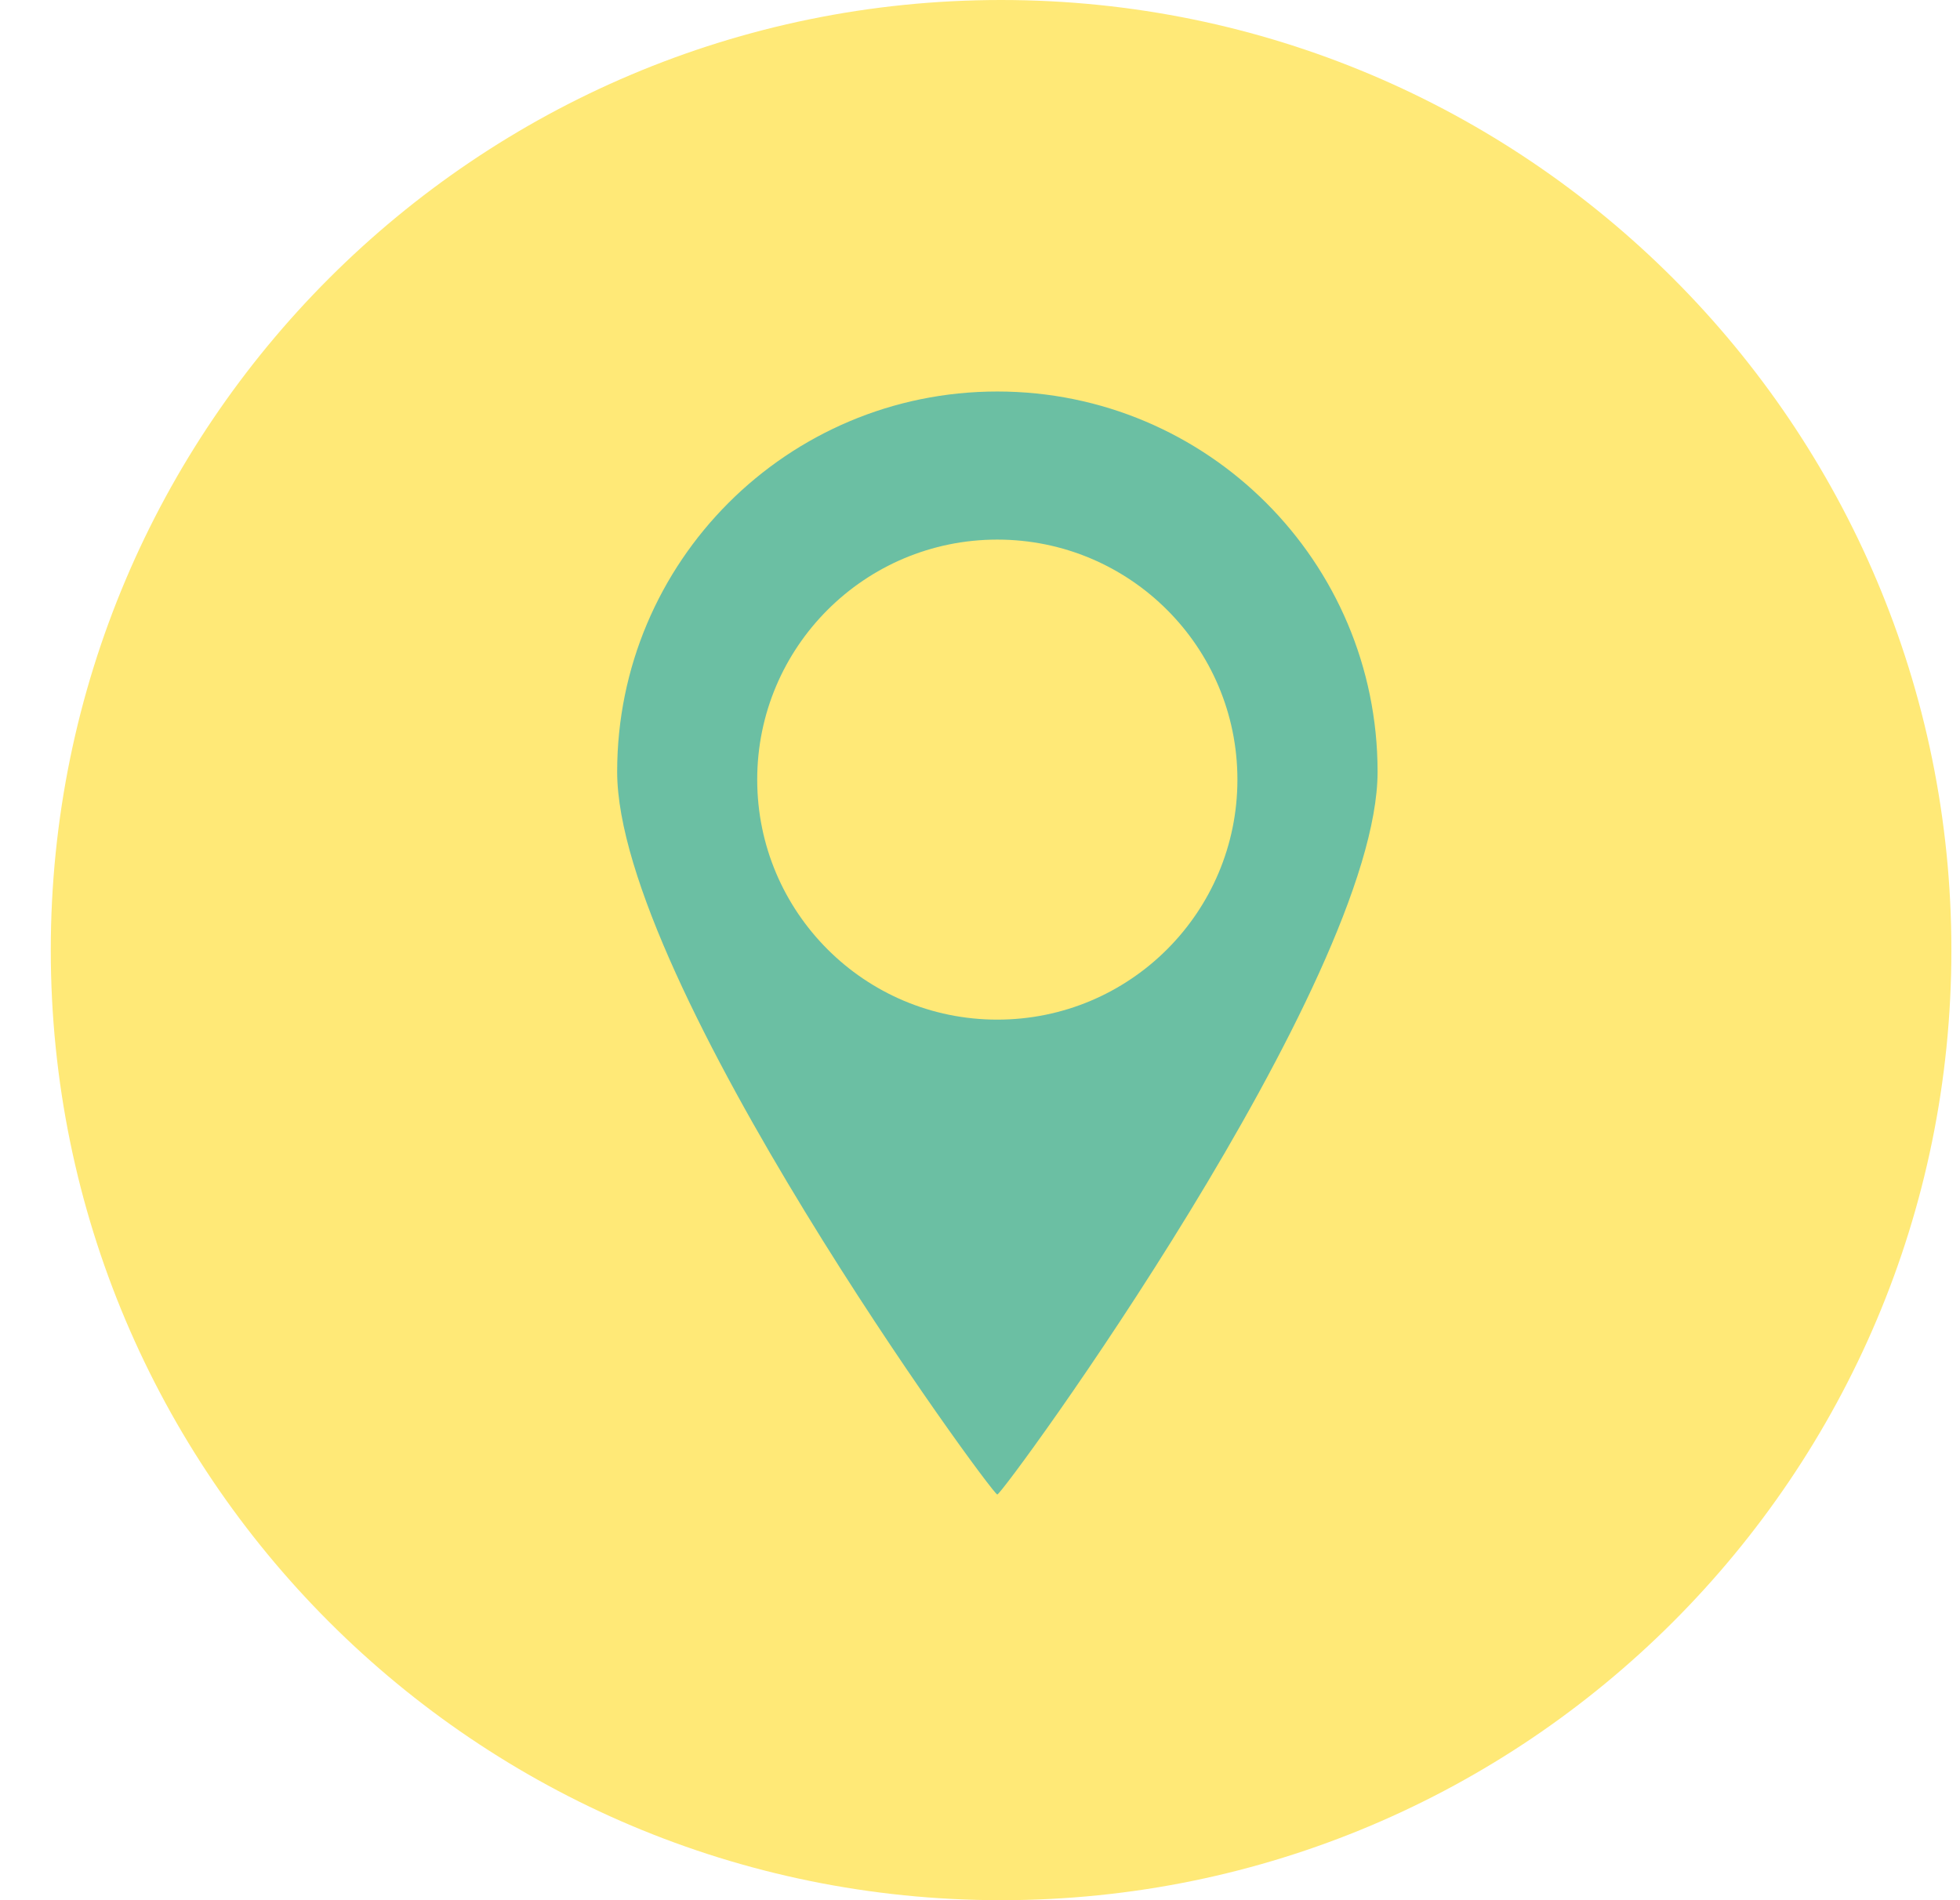
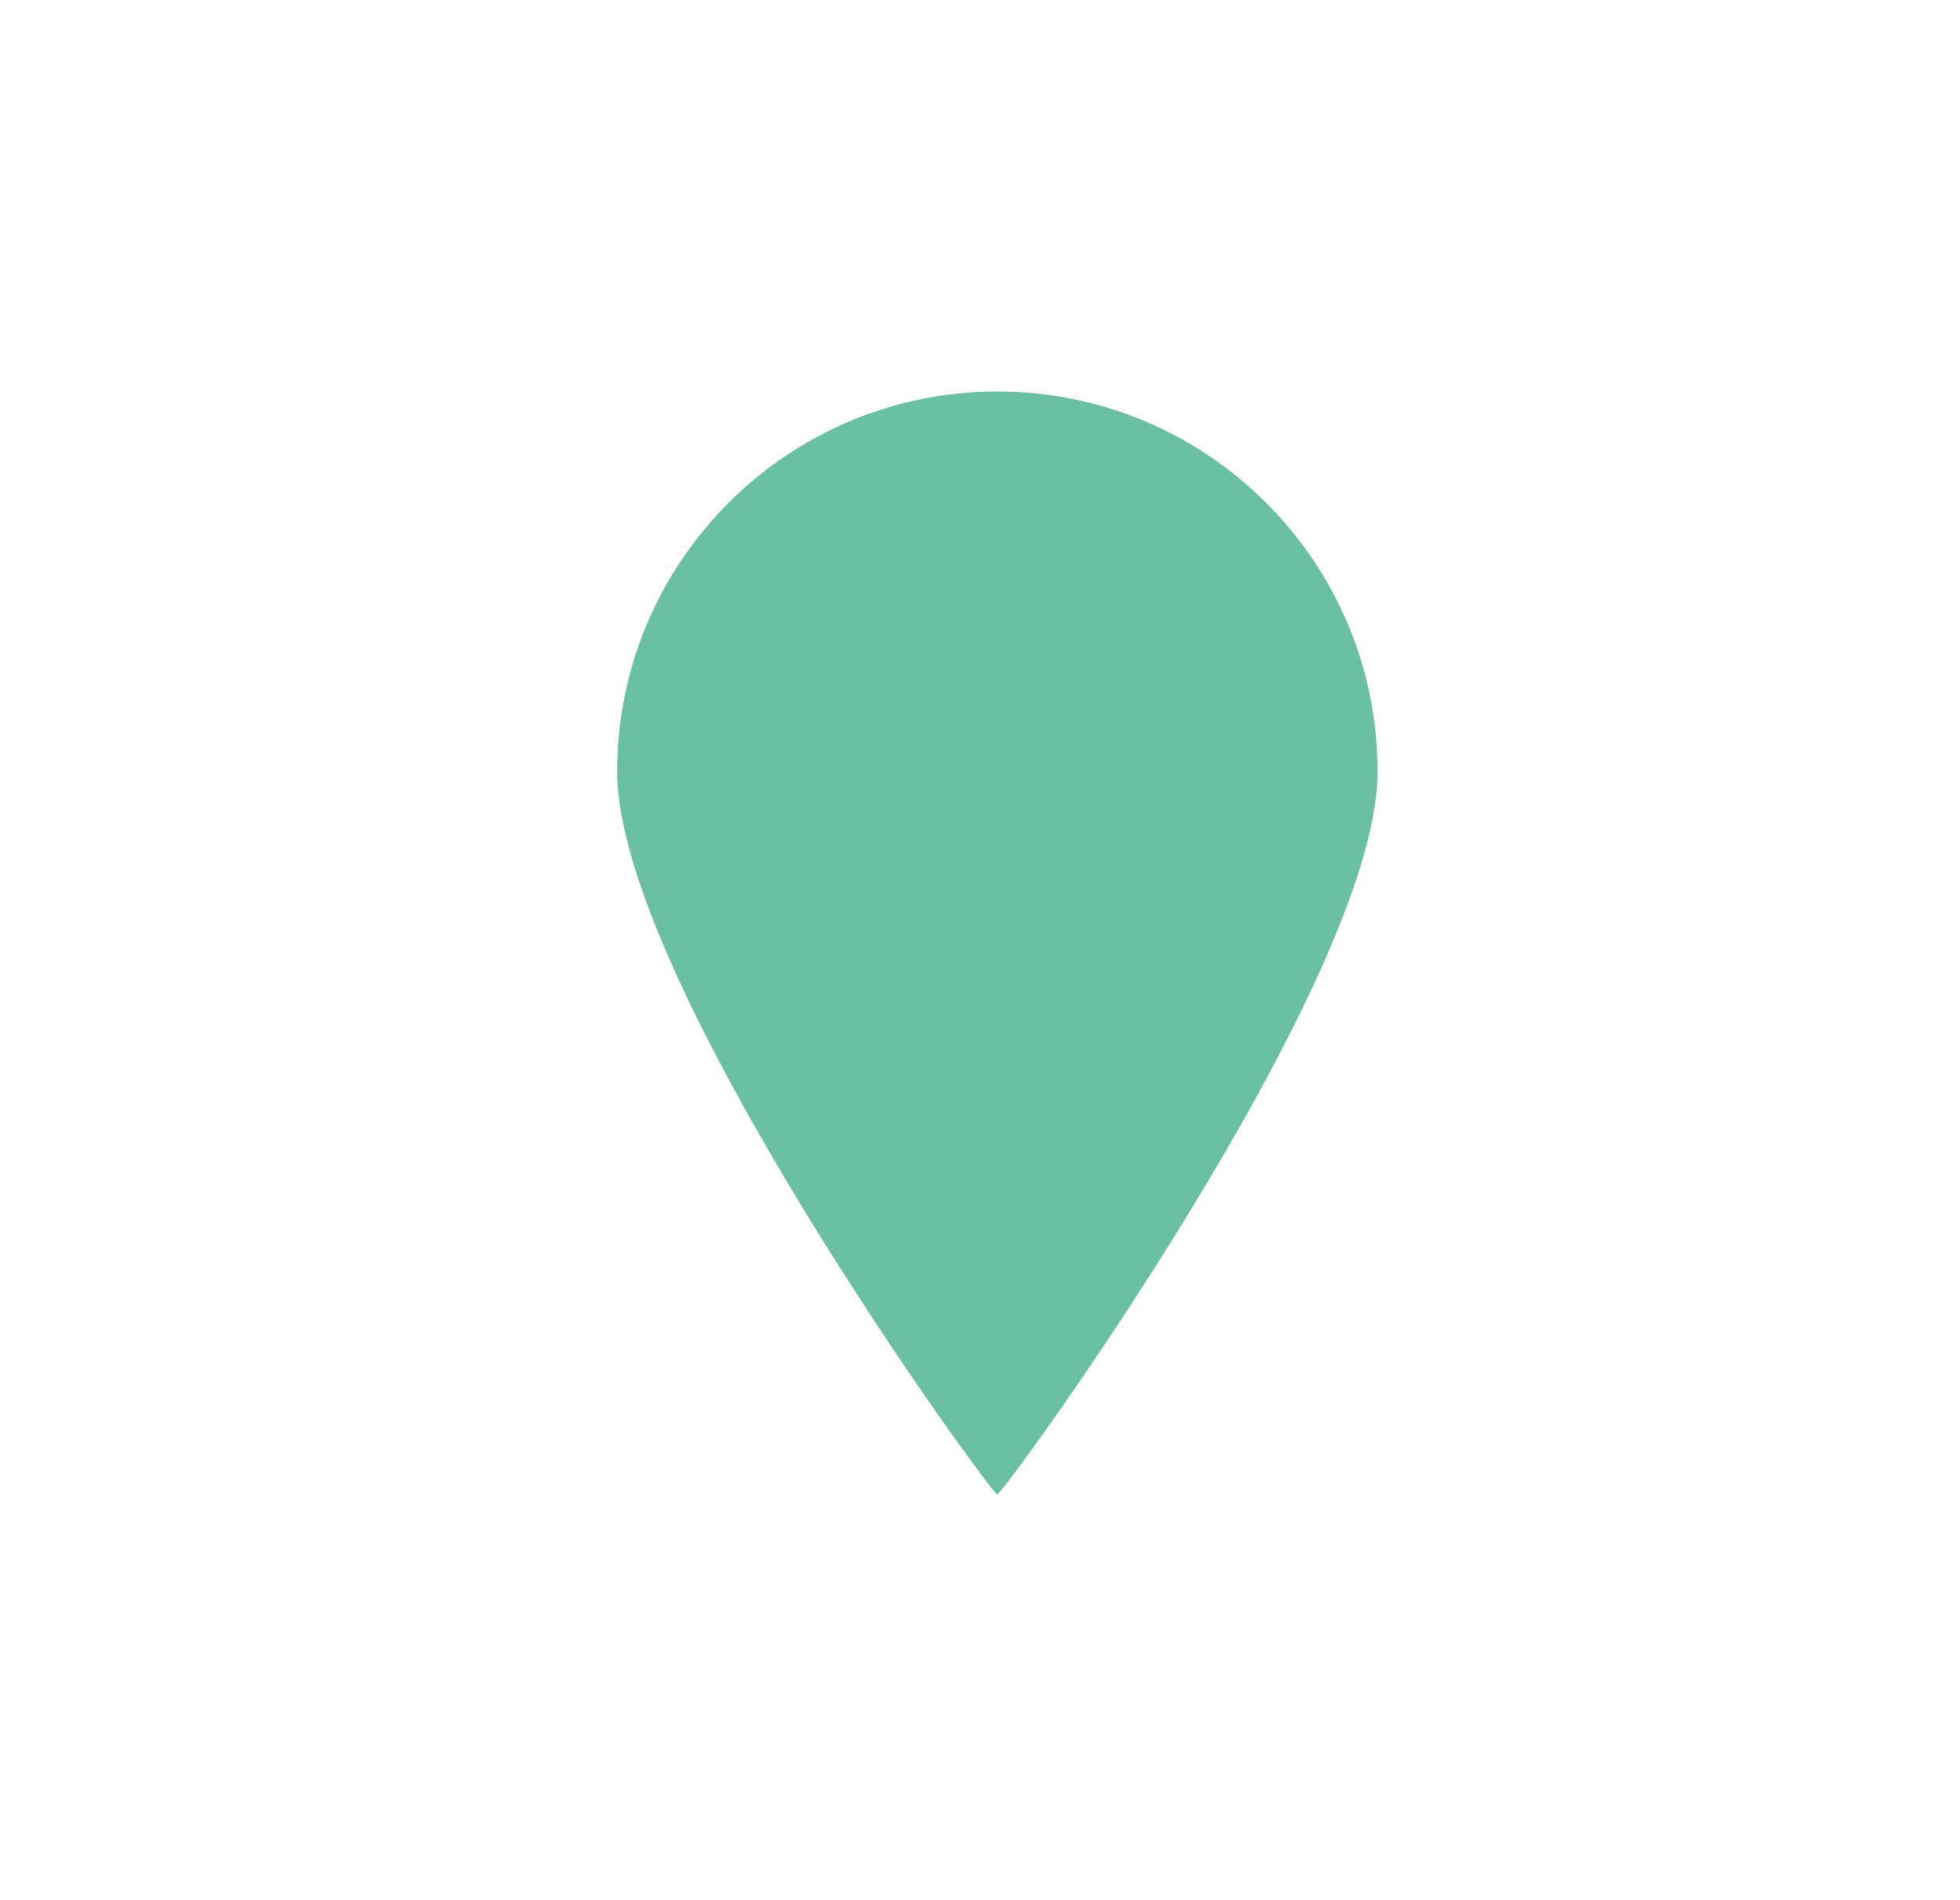
<svg xmlns="http://www.w3.org/2000/svg" width="33" height="32" viewBox="0 0 33 32" fill="none">
-   <path d="M16.855 32C25.691 32 32.855 24.837 32.855 16C32.855 7.163 25.691 0 16.855 0C8.018 0 0.855 7.163 0.855 16C0.855 24.837 8.018 32 16.855 32Z" fill="#FFE977" />
  <path d="M23.194 12.996C23.194 16.531 16.888 25.168 16.791 25.168C16.695 25.168 10.391 16.531 10.391 12.996C10.391 9.461 13.256 6.593 16.791 6.593C20.326 6.593 23.194 9.458 23.194 12.996Z" fill="#6BBFA3" />
-   <path d="M20.834 13.129C20.834 15.36 19.026 17.171 16.791 17.171C14.558 17.171 12.749 15.36 12.749 13.129C12.749 10.898 14.558 9.087 16.791 9.087C19.026 9.087 20.834 10.898 20.834 13.129Z" fill="#FFE977" />
</svg>